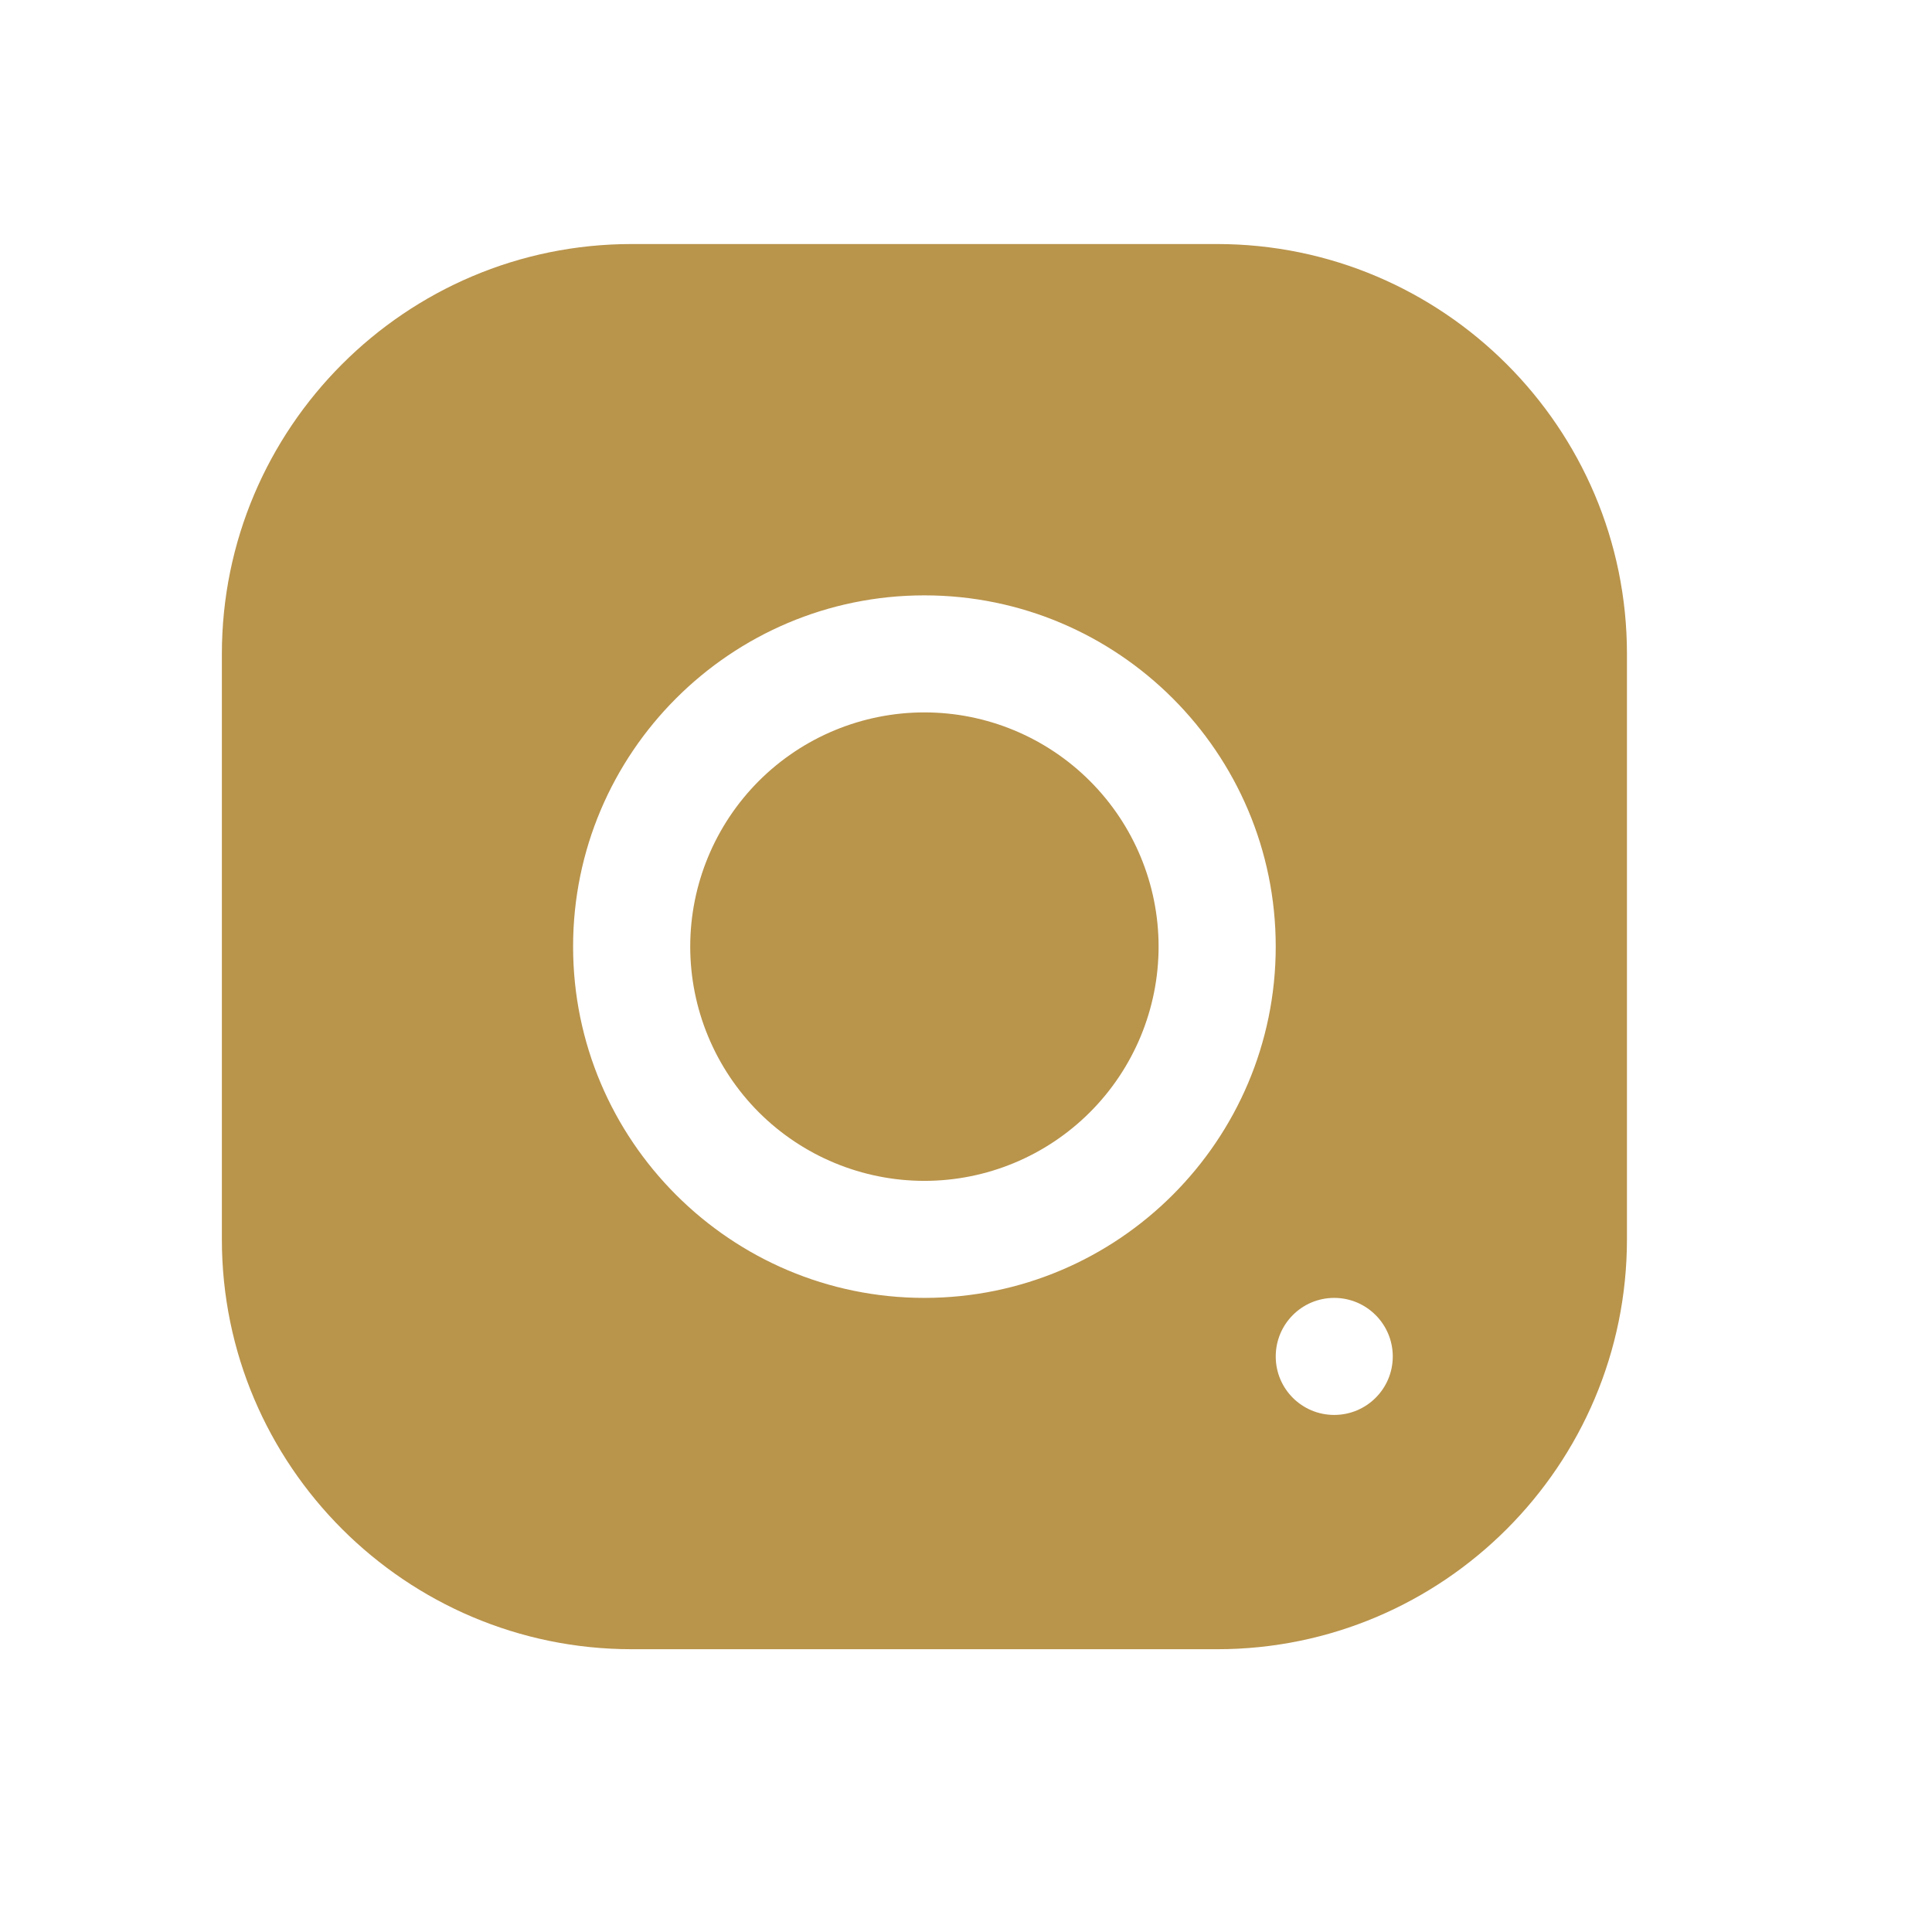
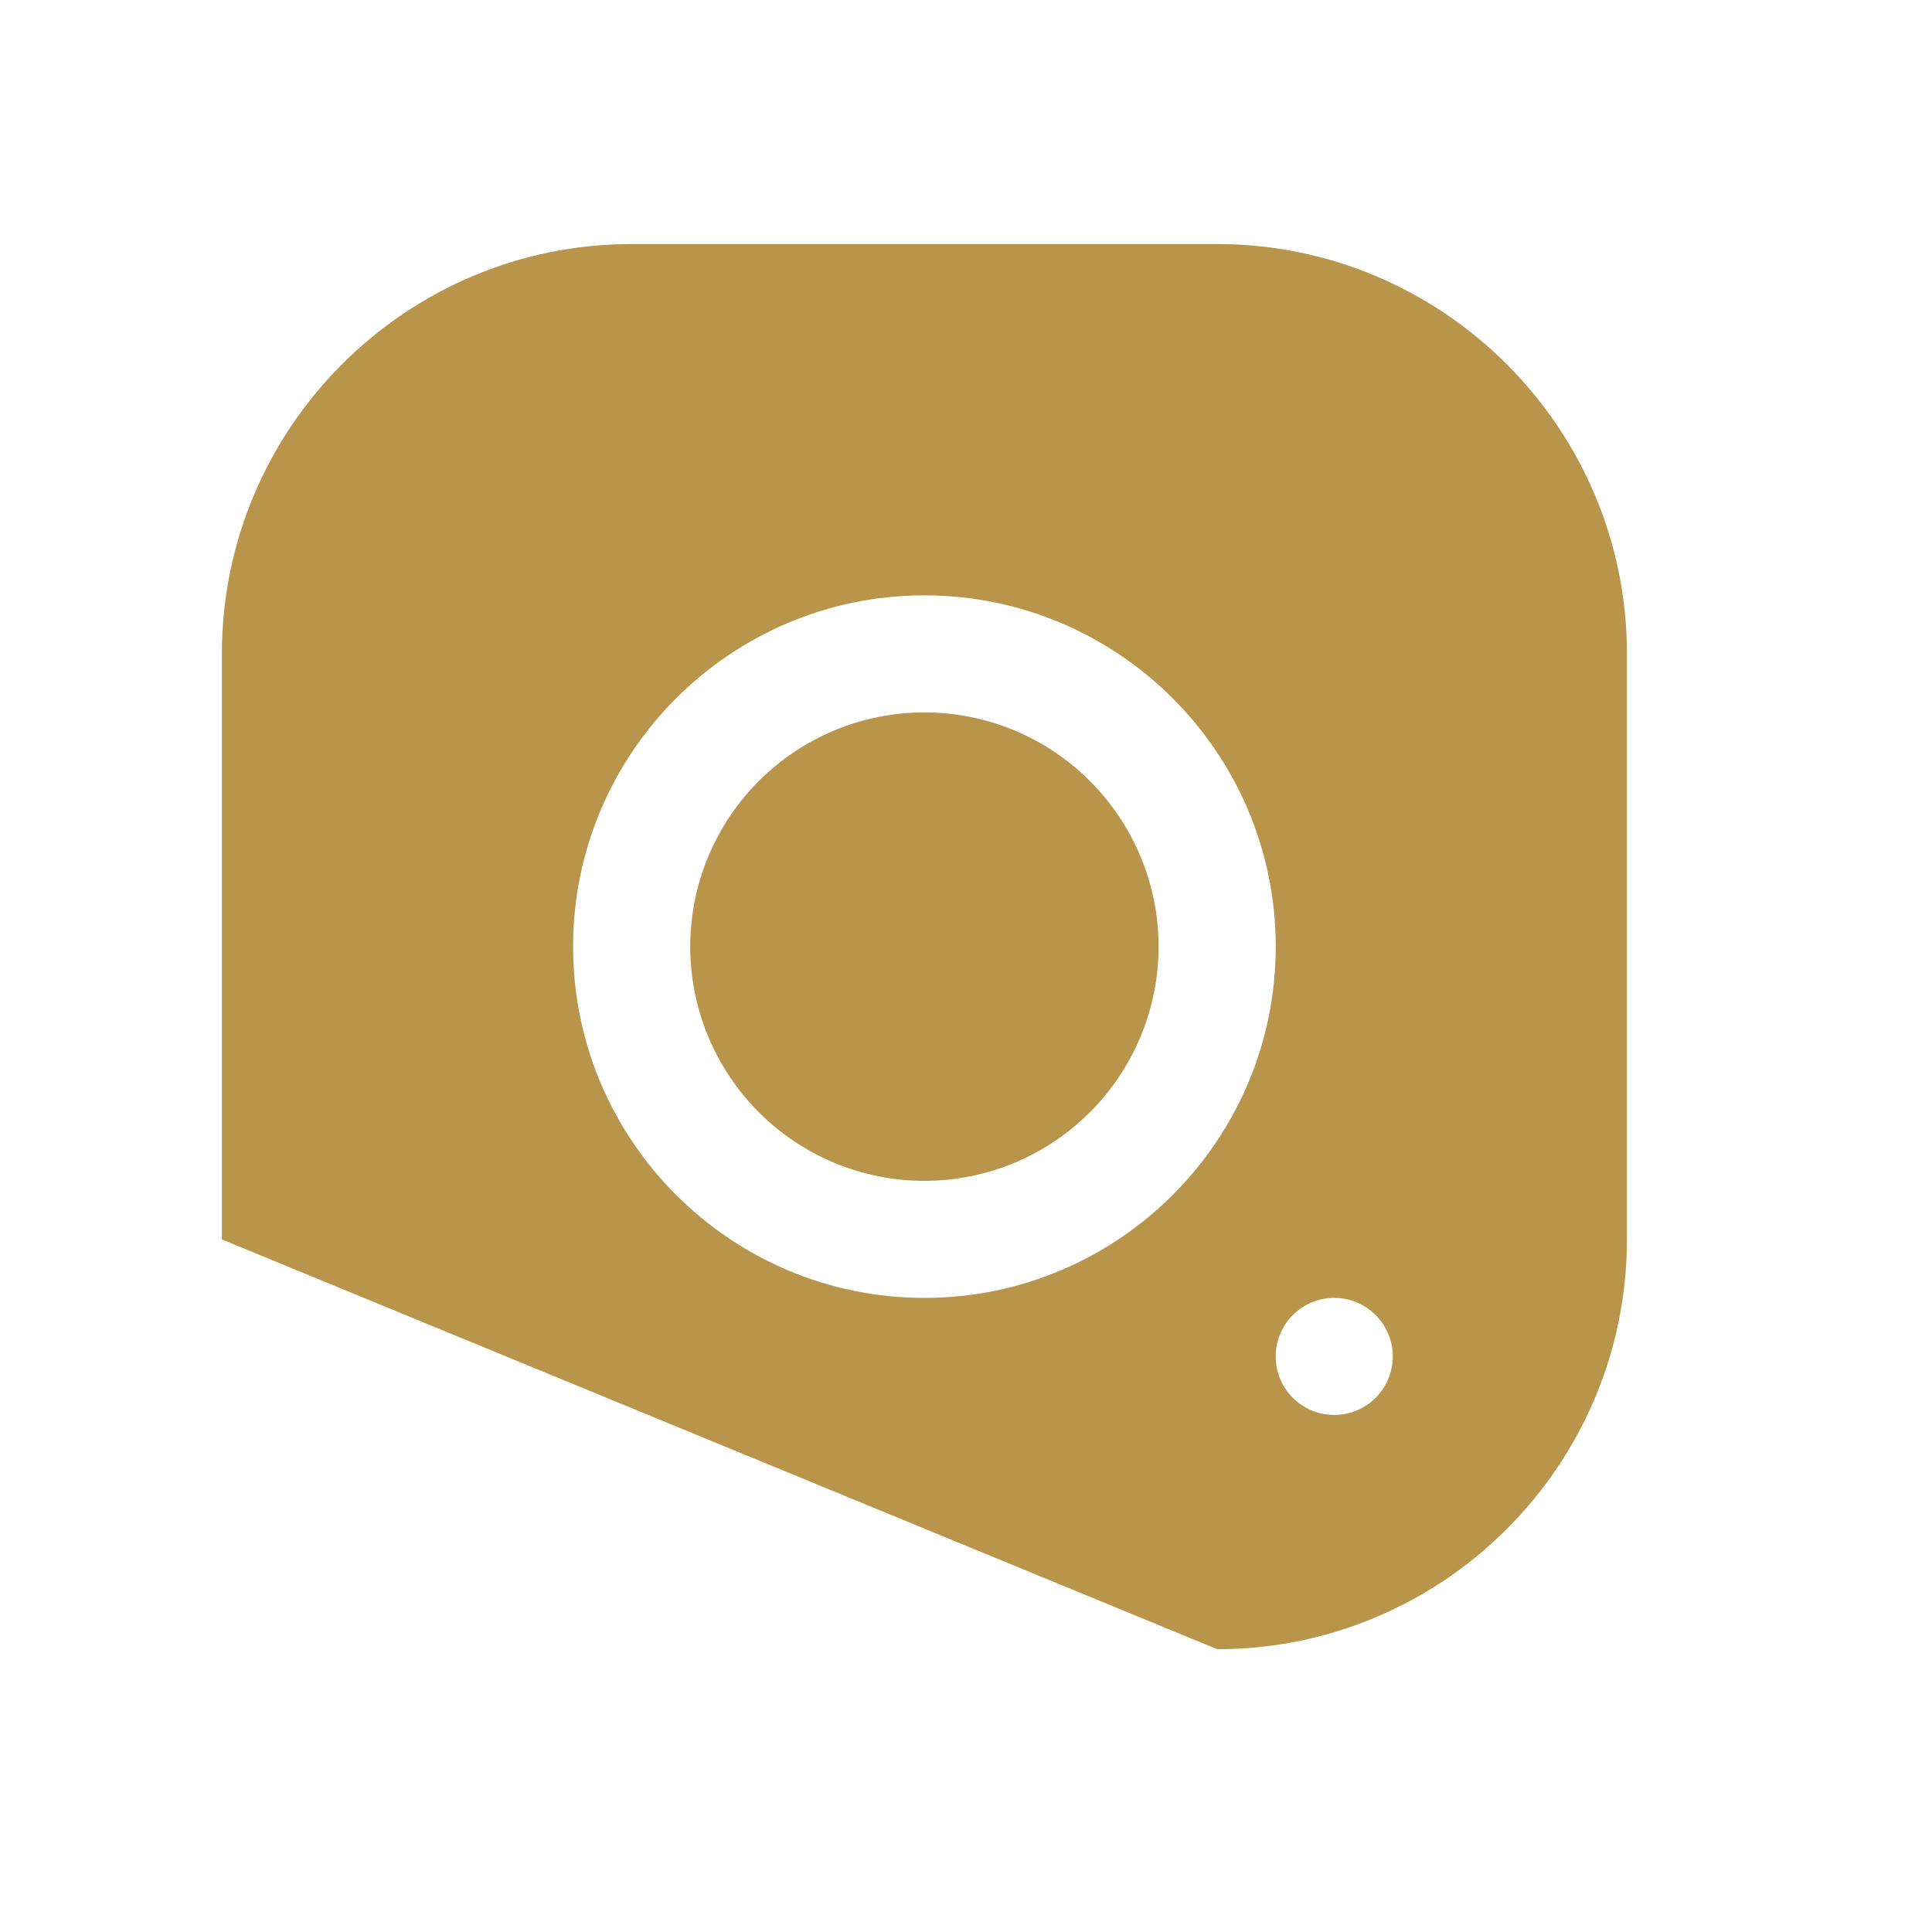
<svg xmlns="http://www.w3.org/2000/svg" width="19" height="19" viewBox="0 0 19 19" fill="none">
-   <path d="M16 6.43C16 4.208 14.191 2.4 11.969 2.4L6.211 2.4C3.989 2.4 2.182 4.209 2.182 6.432L2.182 12.189C2.182 14.411 3.991 16.219 6.213 16.219L11.971 16.219C14.193 16.219 16 14.41 16 12.187L16 6.43ZM13.697 13.34C13.697 13.658 13.439 13.915 13.121 13.915C12.803 13.915 12.546 13.658 12.546 13.34C12.546 13.022 12.803 12.764 13.121 12.764C13.439 12.764 13.697 13.022 13.697 13.34ZM12.546 9.309C12.546 11.215 10.996 12.764 9.091 12.764C7.186 12.764 5.636 11.215 5.636 9.309C5.636 7.404 7.186 5.855 9.091 5.855C10.996 5.855 12.546 7.404 12.546 9.309ZM11.394 9.309C11.394 8.699 11.151 8.113 10.719 7.681C10.287 7.249 9.702 7.006 9.091 7.006C8.48 7.006 7.894 7.249 7.462 7.681C7.031 8.113 6.788 8.699 6.788 9.309C6.788 9.92 7.031 10.506 7.462 10.938C7.894 11.37 8.48 11.613 9.091 11.613C9.702 11.613 10.287 11.37 10.719 10.938C11.151 10.506 11.394 9.92 11.394 9.309Z" fill="#B9944B" />
+   <path d="M16 6.43C16 4.208 14.191 2.4 11.969 2.4L6.211 2.4C3.989 2.4 2.182 4.209 2.182 6.432L2.182 12.189L11.971 16.219C14.193 16.219 16 14.41 16 12.187L16 6.43ZM13.697 13.34C13.697 13.658 13.439 13.915 13.121 13.915C12.803 13.915 12.546 13.658 12.546 13.34C12.546 13.022 12.803 12.764 13.121 12.764C13.439 12.764 13.697 13.022 13.697 13.34ZM12.546 9.309C12.546 11.215 10.996 12.764 9.091 12.764C7.186 12.764 5.636 11.215 5.636 9.309C5.636 7.404 7.186 5.855 9.091 5.855C10.996 5.855 12.546 7.404 12.546 9.309ZM11.394 9.309C11.394 8.699 11.151 8.113 10.719 7.681C10.287 7.249 9.702 7.006 9.091 7.006C8.48 7.006 7.894 7.249 7.462 7.681C7.031 8.113 6.788 8.699 6.788 9.309C6.788 9.92 7.031 10.506 7.462 10.938C7.894 11.37 8.48 11.613 9.091 11.613C9.702 11.613 10.287 11.37 10.719 10.938C11.151 10.506 11.394 9.92 11.394 9.309Z" fill="#B9944B" />
</svg>